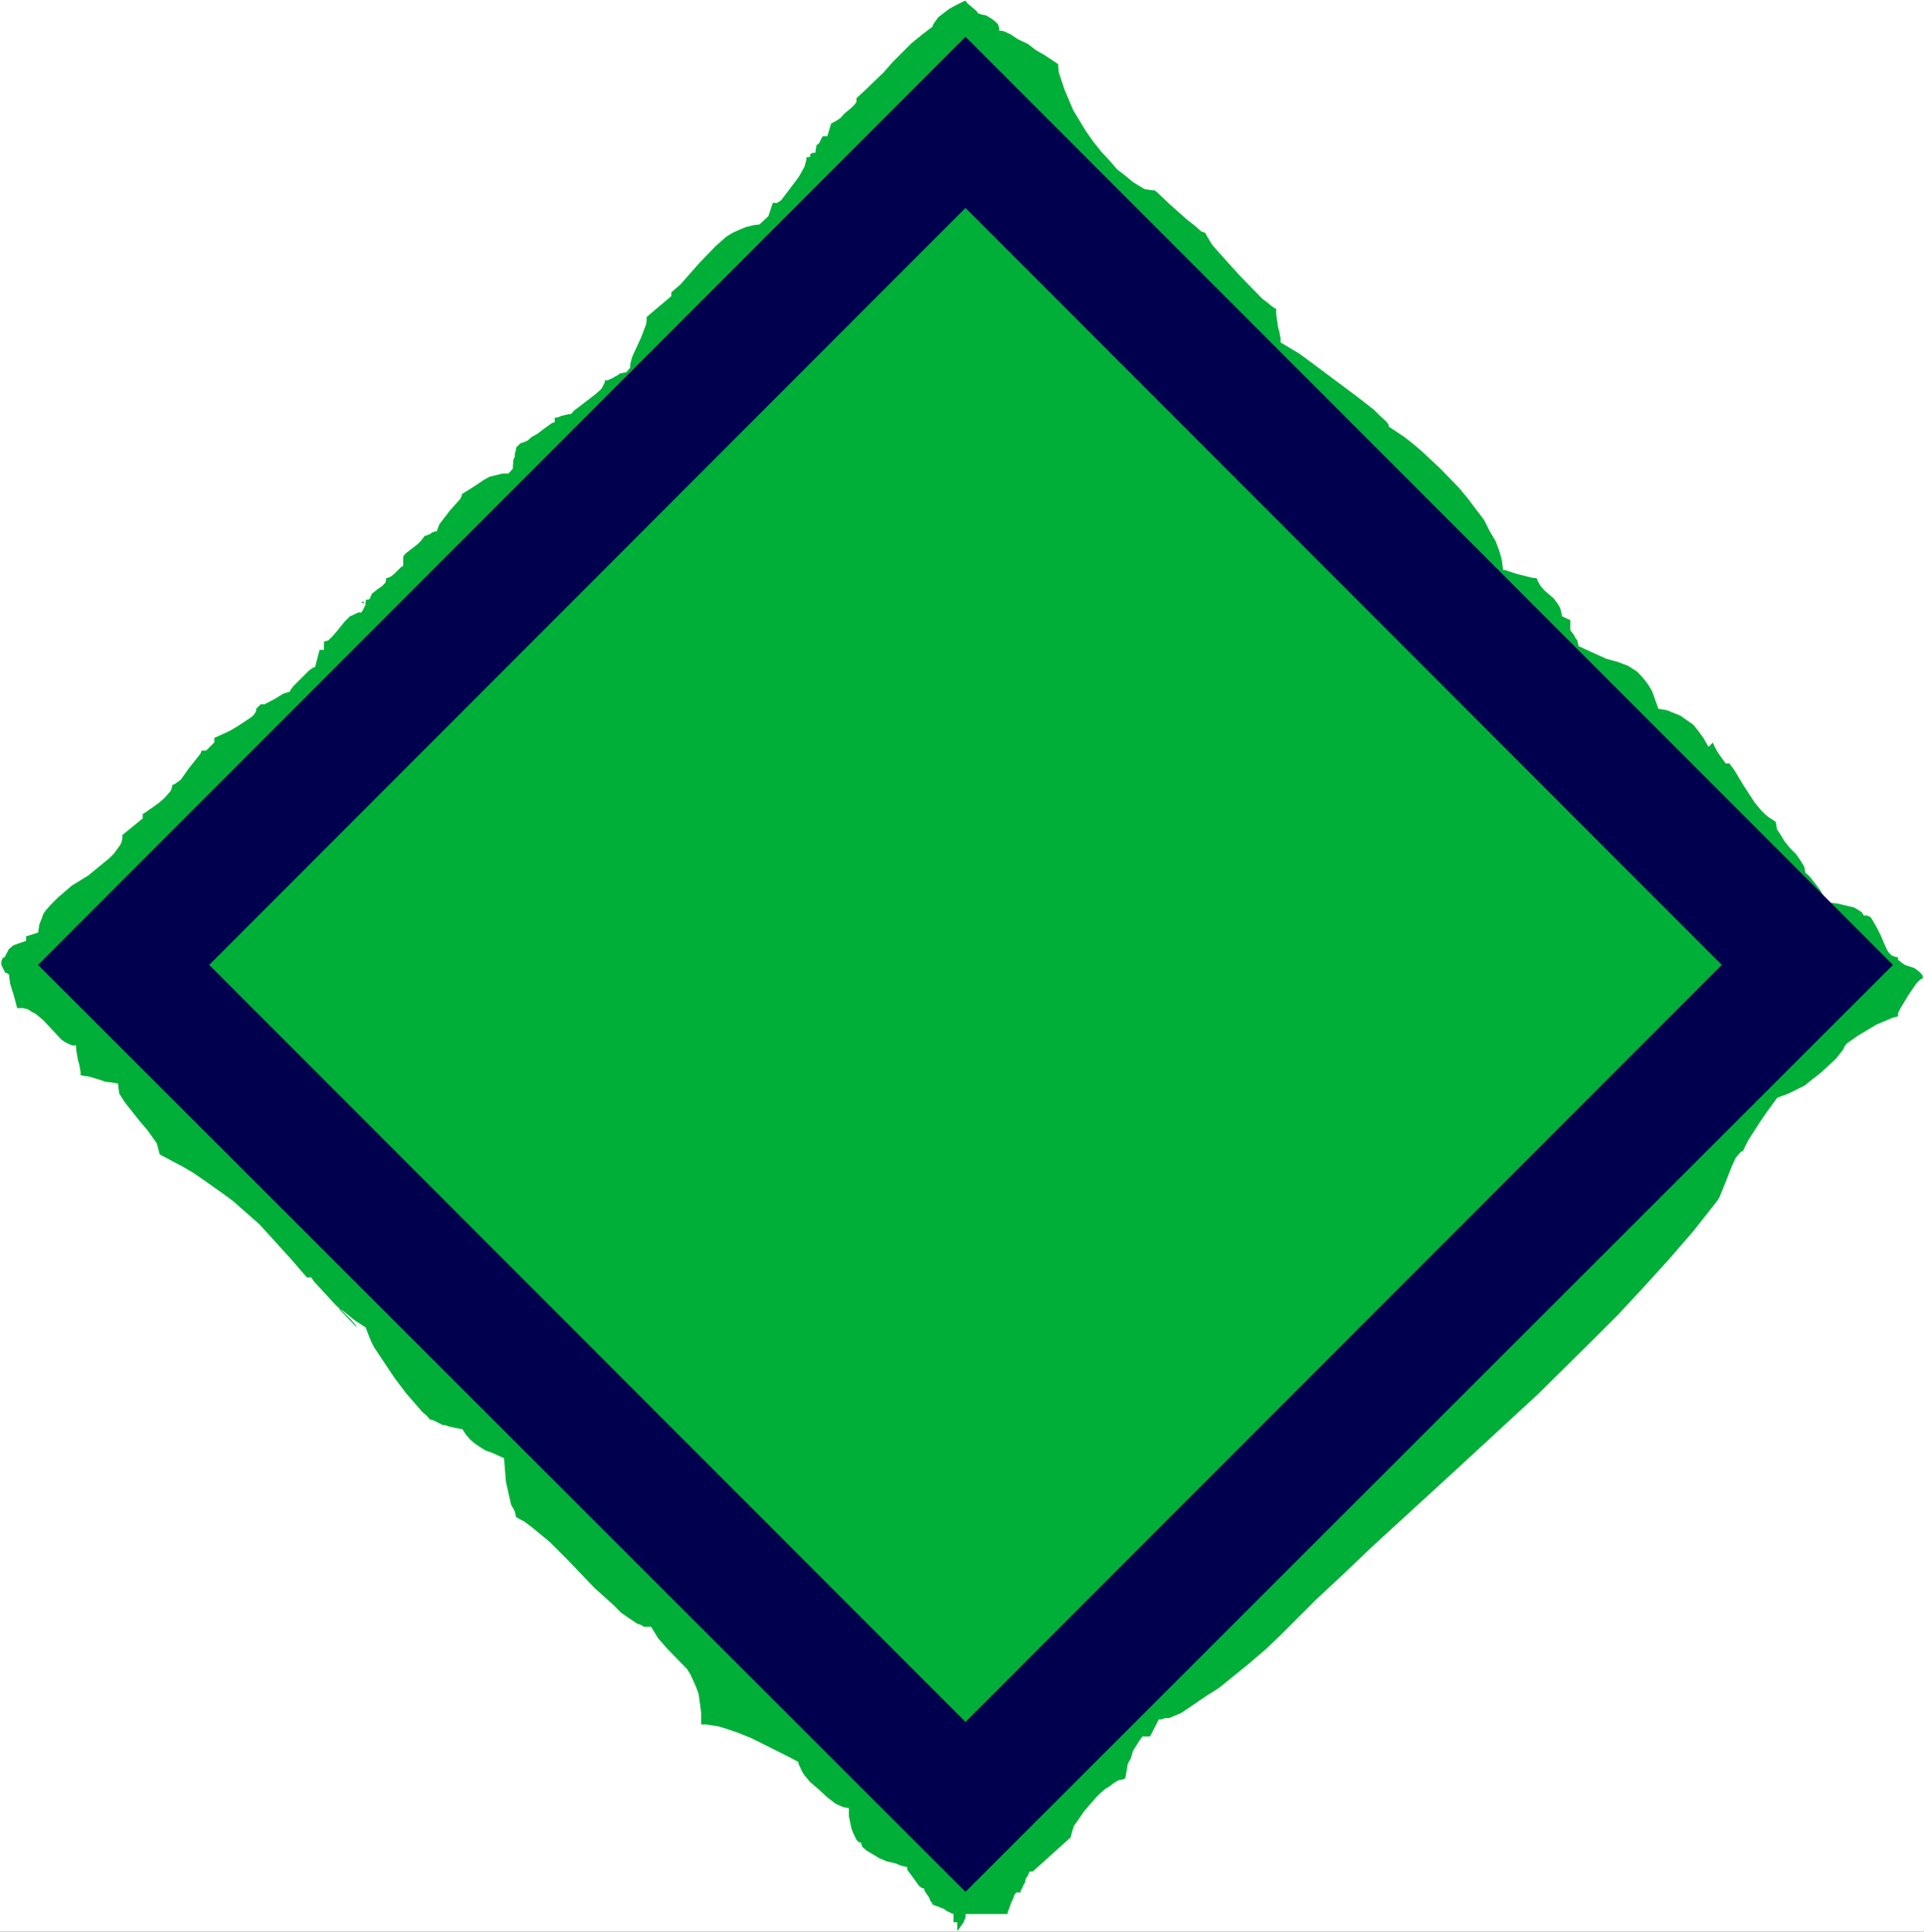
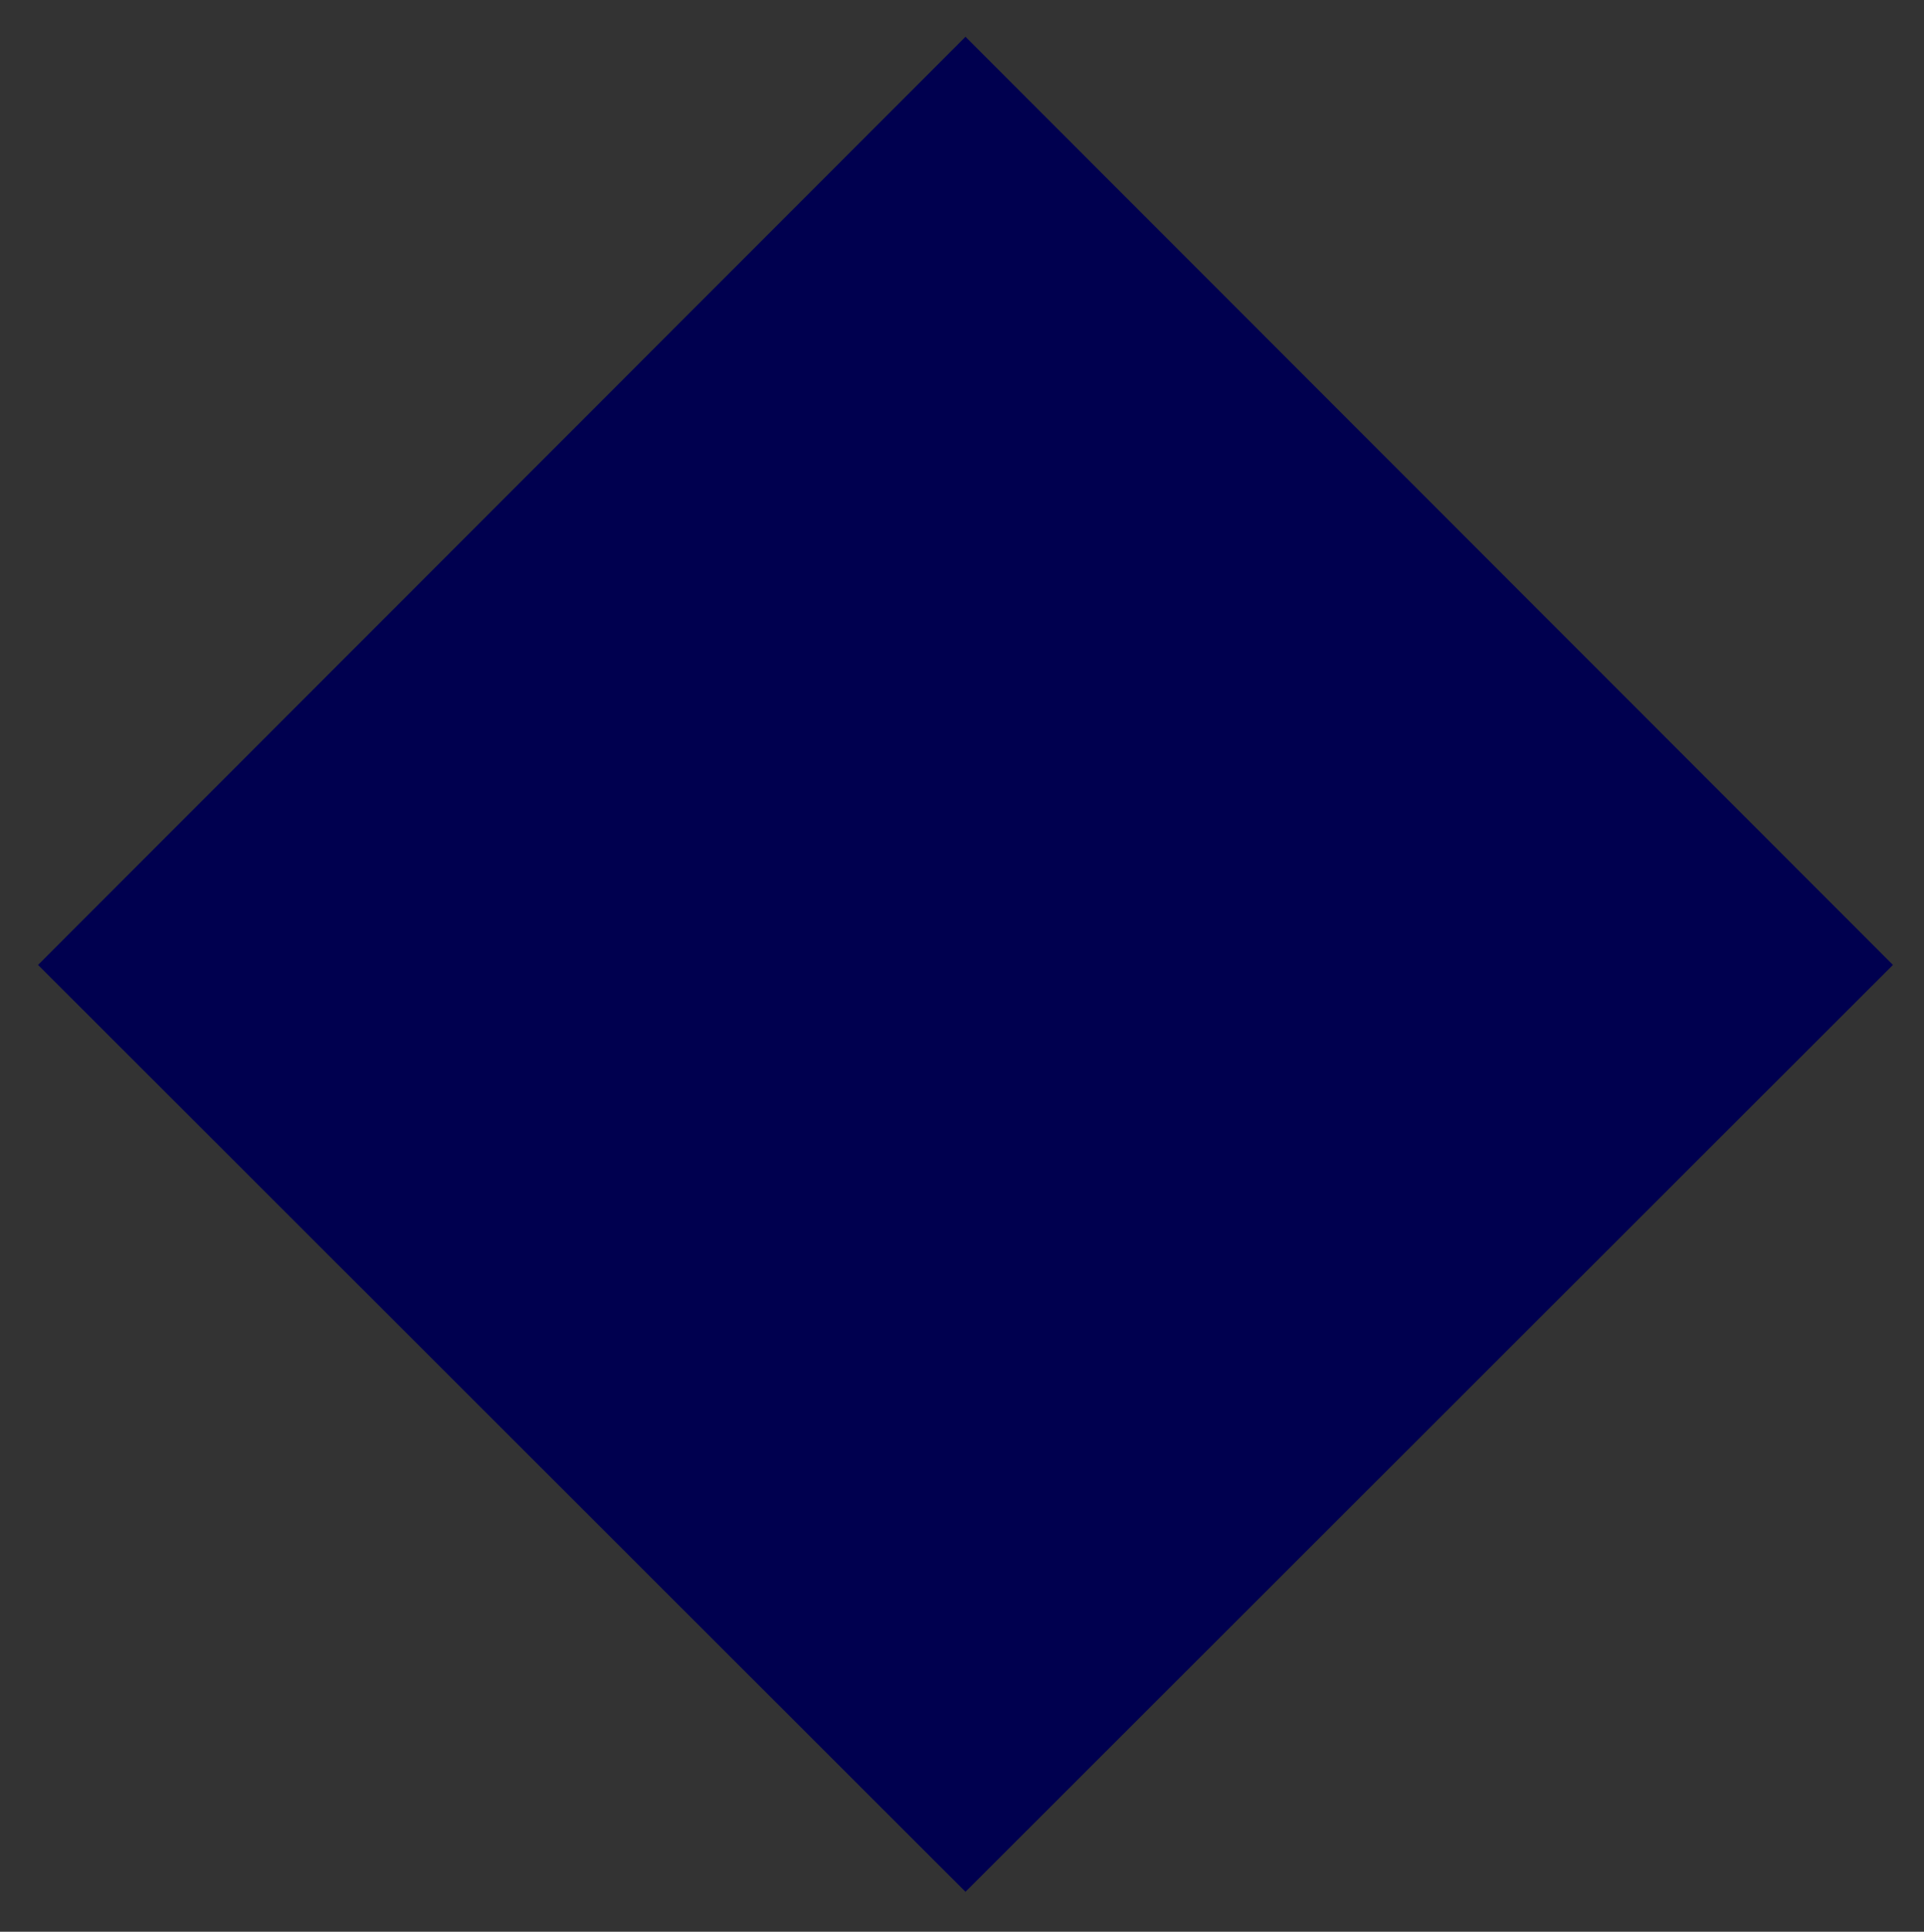
<svg xmlns="http://www.w3.org/2000/svg" xmlns:ns1="http://sodipodi.sourceforge.net/DTD/sodipodi-0.dtd" xmlns:ns2="http://www.inkscape.org/namespaces/inkscape" version="1.0" width="129.766mm" height="130.268mm" id="svg4" ns1:docname="Diamond 21.wmf">
  <rect width="100%" height="100%" fill="#333333" stroke="none" />
  <ns1:namedview id="namedview4" pagecolor="#ffffff" bordercolor="#000000" borderopacity="0.25" ns2:showpageshadow="2" ns2:pageopacity="0.0" ns2:pagecheckerboard="0" ns2:deskcolor="#d1d1d1" ns2:document-units="mm" />
  <defs id="defs1">
    <pattern id="WMFhbasepattern" patternUnits="userSpaceOnUse" width="6" height="6" x="0" y="0" />
  </defs>
-   <path style="fill:#ffffff;fill-opacity:1;fill-rule:evenodd;stroke:none" d="M 0,492.353 H 490.455 V 0 H 0 Z" id="path1" />
-   <path style="fill:#00af37;fill-opacity:1;fill-rule:evenodd;stroke:none" d="m 237.713,6.787 -2.747,2.101 -2.586,2.101 -4.848,4.848 -2.262,2.585 -4.525,4.363 -2.424,2.262 v 0.97 l -0.485,0.646 -0.808,0.808 -1.939,1.616 -0.808,0.97 -0.97,0.646 -1.454,0.808 -0.97,3.232 h -1.131 l -0.162,0.162 -0.485,0.97 -0.323,0.646 -0.646,0.485 -0.323,1.939 h -0.646 l -0.323,0.162 -0.323,0.162 v 0.485 0.162 l -0.323,0.162 h -0.646 v 0.646 l -0.485,1.777 -1.454,2.585 -2.424,3.232 -2.101,2.747 -0.97,0.646 h -1.131 l -1.131,3.393 -2.262,2.101 -1.454,0.162 -1.939,0.485 -1.616,0.646 -1.778,0.808 -1.616,0.97 -2.747,2.424 -4.202,4.363 -4.848,5.494 -2.262,1.939 v 0.97 l -6.302,5.332 v 0.97 l -0.162,0.97 -1.293,3.393 -2.101,4.524 -0.323,0.97 -0.323,1.293 v 0.808 l -0.97,1.131 -1.616,0.323 -0.646,0.485 -0.646,0.323 -0.485,0.323 -1.454,0.646 h -0.646 v 0.485 l -0.646,1.293 -0.323,0.485 -1.454,1.293 -5.494,4.201 -0.646,0.808 h -0.485 l -2.101,0.485 -0.646,0.323 -0.97,0.162 v 1.131 l -0.646,0.162 -2.262,1.616 -1.454,1.131 -1.454,0.808 -1.131,0.97 -1.131,0.485 -0.646,0.162 -1.131,1.131 v 0.485 l -0.323,1.131 v 0.808 l -0.323,0.485 -0.162,1.777 v 0.646 l -1.131,1.293 h -1.616 l -3.232,0.808 -1.454,0.808 -2.909,1.939 -2.586,1.616 -0.323,0.97 -0.323,0.485 -2.586,2.909 -2.586,3.393 -0.323,0.808 -0.323,0.97 h -0.323 l -0.97,0.323 -0.323,0.323 -0.808,0.323 -0.323,0.162 h -0.323 l -0.97,1.293 -0.808,0.808 -2.909,2.262 -0.646,0.646 -0.162,0.485 v 2.101 l -0.162,0.162 -0.485,0.323 -1.616,1.616 -0.808,0.646 -0.646,0.323 -0.646,0.162 v 0.323 l -0.162,0.808 -0.323,0.323 -0.646,0.646 -0.97,0.646 -0.808,0.646 -0.646,0.485 -0.323,0.646 -0.323,0.808 -0.646,0.162 h -0.323 v 0.162 0.646 h -0.646 -0.485 l 0.162,-0.323 h 0.323 l 0.323,0.323 0.323,0.323 -0.646,1.293 -0.485,0.808 h -0.808 l -1.293,0.646 -0.808,0.323 -1.293,1.293 -2.101,2.585 -1.131,1.293 -0.97,0.97 -1.131,0.323 v 2.101 h -1.131 l -1.131,4.363 -0.485,0.162 -0.97,0.646 -0.97,0.97 -3.07,3.07 -0.646,0.808 -0.323,0.646 -1.616,0.485 -2.101,1.293 -2.747,1.454 h -0.97 l -1.131,1.131 v 0.485 l -0.323,0.646 -0.485,0.646 -0.646,0.485 -3.394,2.262 -1.939,1.131 -1.778,0.808 -2.101,0.97 v 1.131 l -2.101,2.101 h -1.131 l -0.323,0.808 -3.07,3.878 -1.131,1.616 -0.808,1.131 -1.616,1.131 -0.485,0.162 -0.323,1.293 -0.323,0.485 -1.454,1.616 -1.293,1.131 -3.394,2.424 -0.808,0.485 v 1.131 l -5.171,4.201 v 0.808 l -0.162,0.808 -0.323,0.808 -1.616,2.262 -1.293,1.293 -5.333,4.363 -4.202,2.585 -3.555,3.07 -1.616,1.616 -1.454,1.616 -0.646,0.97 -0.323,0.97 -0.646,1.616 -0.323,2.101 -3.07,0.97 v 1.131 l -3.232,1.131 -1.131,0.97 -1.131,2.101 -0.485,0.162 -0.323,0.97 v 0.808 l 0.646,1.293 0.323,0.646 0.485,0.162 0.485,0.323 0.323,2.424 0.808,2.585 0.323,1.131 0.646,2.424 h 1.454 l 1.293,0.323 0.97,0.646 0.97,0.485 1.939,1.616 4.686,5.009 0.97,0.646 0.97,0.485 0.808,0.323 h 0.97 v 0.97 l 0.485,2.909 0.323,0.97 0.323,1.939 v 0.808 l 0.808,0.162 1.293,0.162 2.747,0.808 1.293,0.485 1.293,0.162 2.101,0.323 0.162,1.293 0.162,1.293 1.454,2.262 3.717,4.686 1.939,2.262 2.424,3.393 0.323,1.131 0.485,1.777 5.818,3.07 2.747,1.616 2.586,1.777 5.01,3.555 2.424,1.777 6.787,5.979 8.08,8.887 4.04,4.686 h 1.131 l 0.646,0.97 3.555,3.878 1.939,2.101 2.101,1.939 1.778,1.777 1.293,1.454 0.323,0.646 -4.363,-4.524 -0.162,-0.323 0.808,0.485 1.454,1.131 1.778,1.454 2.747,1.777 0.323,0.97 0.97,2.424 0.808,1.616 5.171,7.756 2.909,3.878 4.202,4.848 1.131,0.97 0.808,0.97 0.808,0.162 2.586,1.293 h 0.646 l 0.808,0.323 3.07,0.646 h 0.323 l 0.97,1.454 1.131,1.293 1.131,0.97 1.454,0.97 1.293,0.808 1.454,0.485 3.232,1.454 0.485,5.979 1.293,5.817 0.97,1.777 0.323,1.454 2.101,1.131 1.939,1.454 4.525,3.716 4.525,4.524 6.949,7.271 4.686,4.201 2.101,2.101 2.101,1.454 1.939,1.293 0.97,0.323 0.808,0.485 h 0.97 0.808 l 1.778,2.909 1.131,1.293 0.97,1.131 5.333,5.494 0.808,1.293 1.454,3.232 0.646,1.777 0.646,4.848 v 2.909 h 1.293 l 3.07,0.485 1.616,0.485 3.394,1.131 3.555,1.454 3.232,1.616 6.141,3.07 2.424,1.293 0.162,0.646 0.808,1.777 0.485,0.808 1.616,1.939 2.262,1.939 2.101,1.939 2.101,1.616 1.778,0.808 0.646,0.162 0.97,0.162 v 0.97 1.131 l 0.646,3.07 0.485,1.293 0.808,1.616 0.646,0.646 h 0.485 l 0.323,1.131 1.131,0.97 1.616,0.97 1.616,0.97 1.939,0.808 2.101,0.485 1.616,0.646 1.454,0.323 v 0.646 l 1.778,2.424 1.293,1.777 0.646,0.485 0.646,0.162 v 0.323 l 0.323,0.646 0.808,1.131 0.485,1.131 0.323,0.323 0.162,0.485 0.808,0.323 2.101,0.808 0.646,0.485 1.293,0.646 0.485,0.162 v 2.101 h 0.97 v 2.262 l 1.616,-2.262 0.162,-0.485 0.323,-0.646 v -0.485 -0.485 h 10.666 l 0.162,-0.646 0.646,-1.777 0.323,-0.808 0.323,-0.646 0.323,-0.97 0.485,-0.646 h 1.131 v -0.485 l 0.323,-0.485 0.323,-0.808 0.485,-0.808 0.162,-0.97 0.485,-0.646 0.485,-1.131 h 0.808 l 9.696,-8.726 0.162,-0.808 0.646,-2.101 0.808,-1.131 1.778,-2.585 3.07,-3.555 1.131,-1.131 1.131,-0.97 1.293,-0.808 0.808,-0.646 1.293,-0.808 0.97,-0.162 0.808,-0.323 0.646,-3.716 0.808,-1.454 0.485,-1.777 0.808,-1.293 0.808,-1.293 0.808,-1.131 h 1.939 l 2.262,-4.363 h 0.646 l 0.97,-0.323 h 0.97 l 3.07,-1.293 1.939,-1.293 2.586,-1.777 2.424,-1.616 2.586,-1.616 7.595,-6.14 4.525,-3.878 3.555,-3.393 9.211,-9.21 7.272,-6.787 7.11,-6.787 21.17,-19.39 21.008,-19.39 13.736,-13.573 6.626,-6.625 6.464,-6.948 6.464,-7.11 6.302,-7.271 5.979,-7.595 0.646,-0.97 1.454,-3.555 1.778,-4.524 0.97,-2.101 1.131,-1.293 0.323,-0.323 h 0.323 l 1.454,-2.909 2.909,-4.524 1.778,-2.585 2.586,-3.555 0.646,-0.323 2.262,-0.808 4.202,-2.101 1.778,-1.454 2.101,-1.616 4.04,-3.716 1.778,-2.262 0.162,-0.323 0.323,-0.646 0.485,-0.646 2.747,-1.939 4.848,-2.909 4.202,-1.777 1.293,-0.323 v -0.808 l 0.646,-1.293 1.939,-3.232 2.101,-3.07 0.97,-0.97 0.646,-0.323 v -0.646 l -0.646,-0.808 -1.454,-1.131 -2.424,-0.808 -0.97,-0.646 -0.323,-0.323 -0.485,-0.323 v -0.323 -0.323 l -0.808,-0.162 -0.808,-0.323 -0.646,-0.646 -0.485,-0.646 -0.808,-1.777 -0.808,-1.939 -0.97,-1.939 -1.293,-2.262 -0.485,-0.646 -0.808,-0.323 h -0.808 l -0.485,-0.808 -0.97,-0.646 -1.131,-0.646 -1.454,-0.323 -2.747,-0.646 -1.454,-0.162 h -1.293 l -0.162,-0.808 -0.646,-0.97 -0.646,-1.293 -0.97,-1.293 -1.778,-2.262 -0.646,-0.646 -0.485,-0.323 -0.323,-1.616 -0.97,-1.616 -1.131,-1.616 -1.454,-1.454 -1.454,-1.777 -0.97,-1.616 -0.97,-1.454 -0.323,-1.939 -1.778,-1.131 -0.97,-0.808 -0.97,-0.97 -1.616,-1.939 -2.747,-4.201 -2.424,-4.04 -1.293,-1.777 h -0.97 l -1.616,-2.262 -0.646,-0.97 -0.808,-1.616 -0.162,-0.485 -1.131,1.131 -1.293,-2.262 -1.293,-1.777 -1.293,-1.616 -3.232,-2.262 -1.939,-0.808 -1.616,-0.646 -2.101,-0.323 -1.616,-4.524 -0.97,-1.616 -0.97,-1.293 -0.97,-1.131 -0.97,-0.97 -2.262,-1.454 -2.586,-0.97 -2.909,-0.808 -3.232,-1.454 -3.878,-1.777 -0.162,-0.808 -0.162,-0.646 -0.485,-0.646 -0.323,-0.646 -0.323,-0.485 -0.646,-0.808 v -2.585 l -2.101,-0.97 -0.323,-1.616 -0.323,-0.808 -0.485,-0.808 -0.97,-1.293 -2.424,-2.101 -0.97,-1.131 -0.646,-1.131 -0.323,-0.808 -1.293,-0.162 -3.878,-0.97 -2.909,-0.97 h -0.485 l -0.323,-2.585 -0.646,-2.262 -0.97,-2.585 -1.454,-2.424 -1.454,-2.909 -2.101,-2.747 -1.939,-2.585 -2.262,-2.747 -4.848,-5.009 -4.848,-4.524 -2.101,-1.777 -2.262,-1.777 -3.878,-2.585 -0.162,-0.646 -0.646,-0.808 -1.454,-1.293 -1.616,-1.616 -4.363,-3.393 -10.181,-7.595 -4.363,-3.232 -4.848,-2.909 v -0.97 l -0.323,-1.777 -0.323,-1.131 -0.485,-3.393 v -1.293 l -0.646,-0.323 -0.646,-0.485 -0.97,-0.808 -1.293,-0.97 -5.818,-5.979 -3.07,-3.393 -2.747,-3.07 -1.131,-1.293 -1.454,-2.424 -0.323,-0.646 -0.97,-0.323 -1.454,-1.293 -2.262,-1.777 -4.363,-3.878 -3.232,-3.07 -0.646,-0.485 h -0.646 l -0.97,-0.162 -0.97,-0.162 -0.808,-0.485 -2.101,-1.293 -1.939,-1.616 -2.101,-1.616 -1.939,-2.262 -2.101,-2.262 -1.939,-2.424 -1.939,-2.747 -3.232,-5.332 -2.262,-5.332 -1.454,-4.363 -0.162,-2.101 -1.454,-0.97 -1.939,-1.293 -2.262,-1.293 -2.101,-1.616 -2.424,-1.131 -1.939,-1.293 -1.778,-0.808 -1.131,-0.162 v -0.646 l -0.323,-0.97 -0.646,-0.646 -0.808,-0.646 -1.616,-0.97 -0.97,-0.162 -0.97,-0.323 -0.485,-0.646 -2.101,-1.777 -0.323,-0.323 -0.323,-0.485 -0.485,0.162 -2.262,1.131 -1.454,0.808 -2.747,2.101 -1.293,1.777 z" id="path2" />
  <path style="fill:#00004f;fill-opacity:1;fill-rule:evenodd;stroke:none" d="M 246.117,9.372 482.537,245.934 246.117,482.173 9.696,245.934 Z" id="path3" />
-   <path style="fill:#00af37;fill-opacity:1;fill-rule:evenodd;stroke:none" d="M 246.117,53 438.905,245.934 246.117,438.868 53.328,245.934 Z" id="path4" />
</svg>